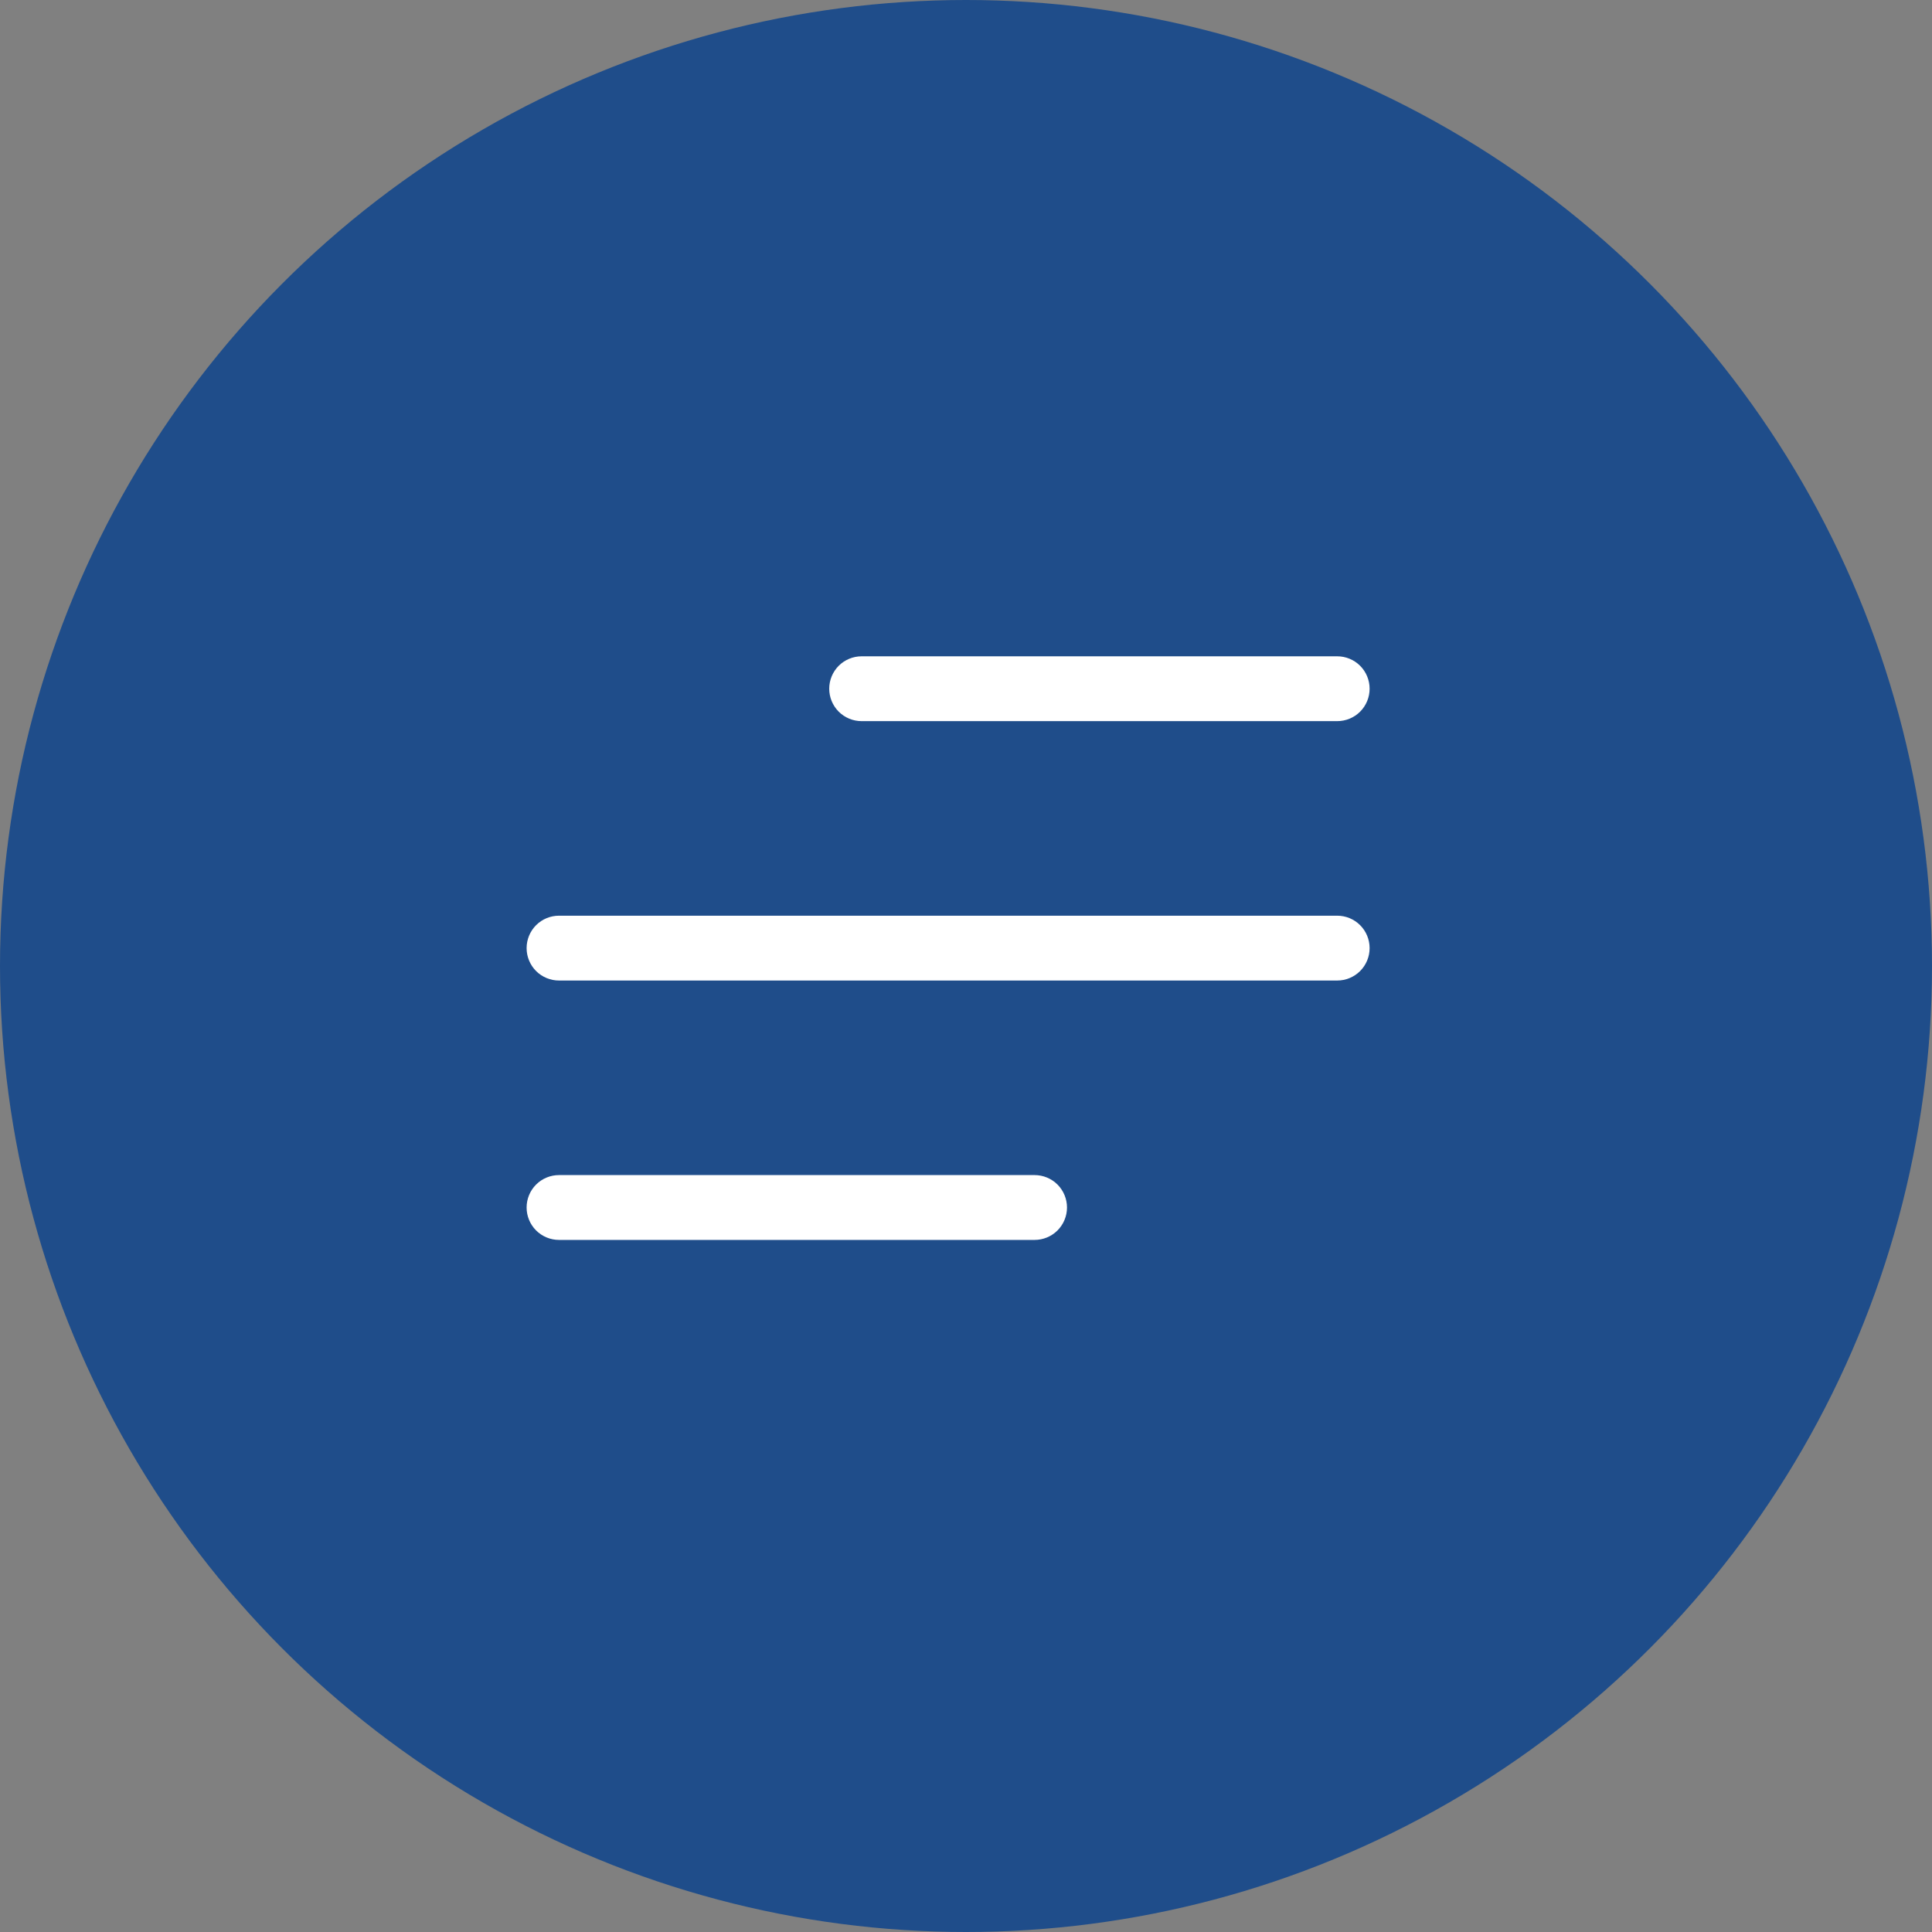
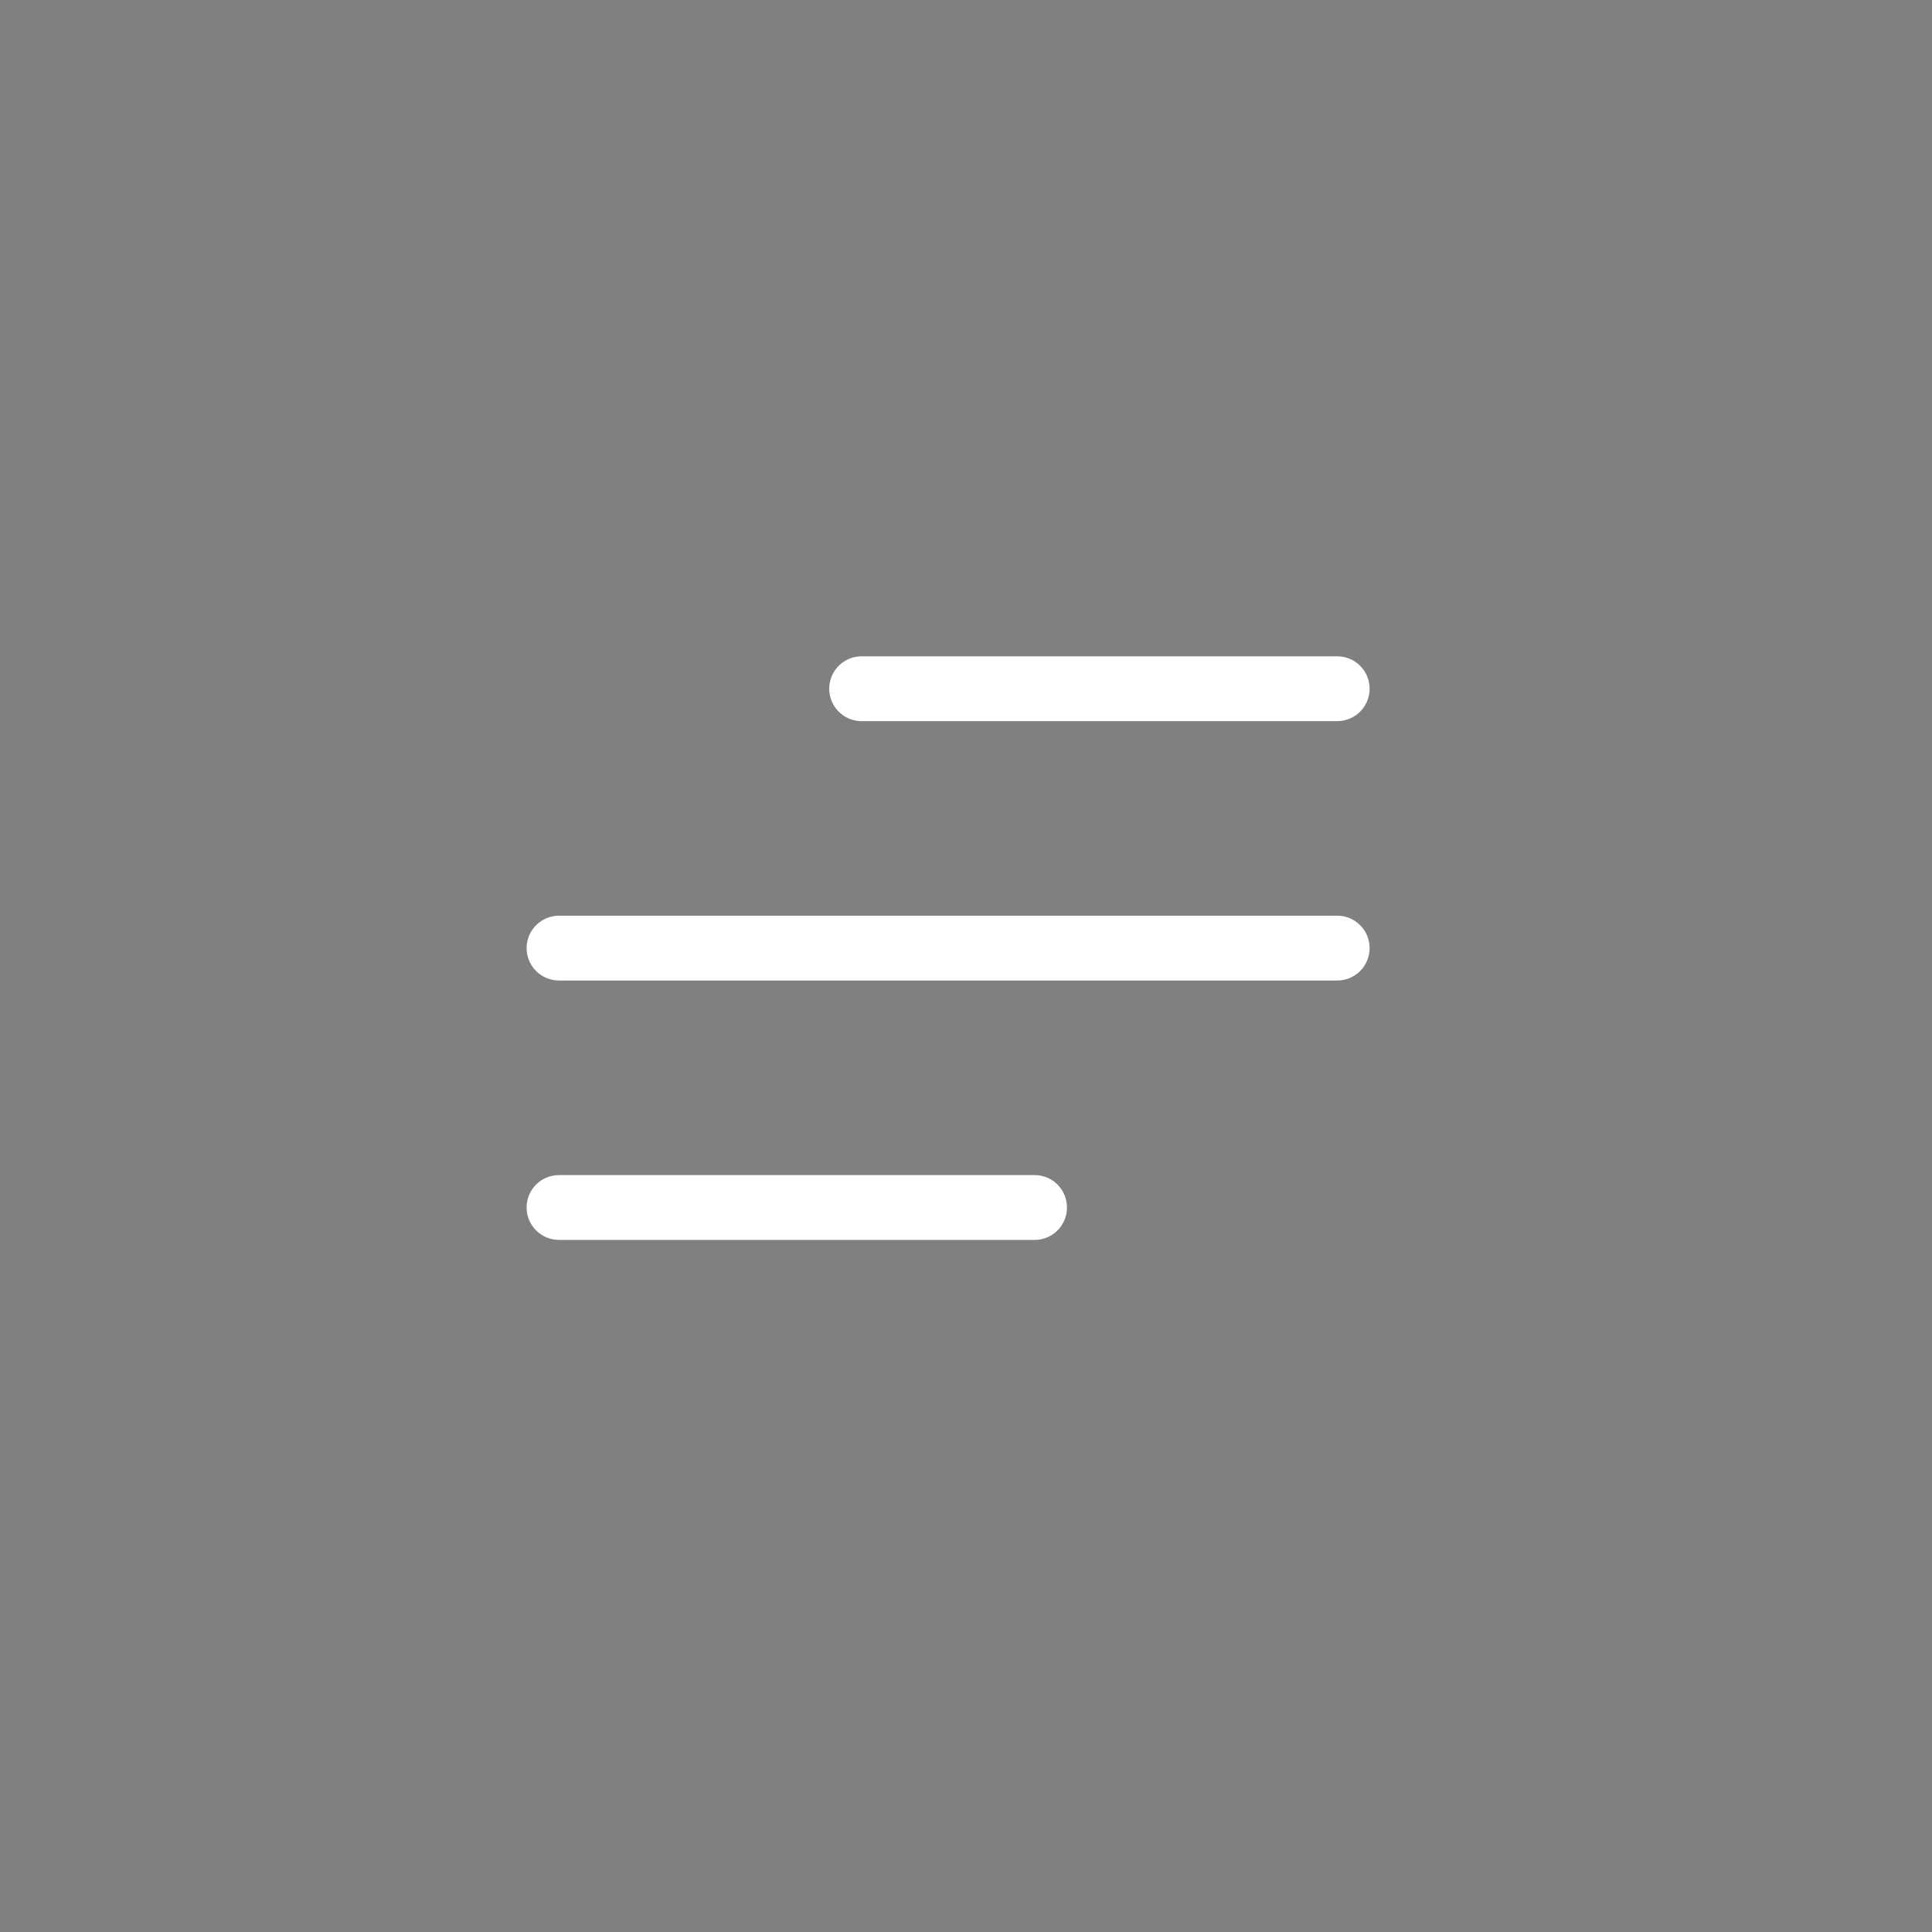
<svg xmlns="http://www.w3.org/2000/svg" width="54" height="54" viewBox="0 0 54 54" fill="none">
  <rect x="0" y="0" width="54" height="54" fill="#808080" stroke="none" />
-   <circle cx="27" cy="27" r="27" fill="#1F4D8A" />
  <path d="M37.375 20.156H24.083C23.843 20.156 23.613 20.061 23.442 19.891C23.273 19.721 23.177 19.49 23.177 19.25C23.177 19.01 23.273 18.779 23.442 18.609C23.613 18.439 23.843 18.344 24.083 18.344H37.375C37.615 18.344 37.846 18.439 38.016 18.609C38.186 18.779 38.281 19.01 38.281 19.25C38.281 19.49 38.186 19.721 38.016 19.891C37.846 20.061 37.615 20.156 37.375 20.156ZM38.281 26.5C38.281 26.26 38.186 26.029 38.016 25.859C37.846 25.689 37.615 25.594 37.375 25.594H15.625C15.385 25.594 15.154 25.689 14.984 25.859C14.814 26.029 14.719 26.26 14.719 26.5C14.719 26.74 14.814 26.971 14.984 27.141C15.154 27.311 15.385 27.406 15.625 27.406H37.375C37.615 27.406 37.846 27.311 38.016 27.141C38.186 26.971 38.281 26.74 38.281 26.5ZM29.823 33.75C29.823 33.51 29.727 33.279 29.558 33.109C29.387 32.939 29.157 32.844 28.917 32.844H15.625C15.385 32.844 15.154 32.939 14.984 33.109C14.814 33.279 14.719 33.51 14.719 33.75C14.719 33.99 14.814 34.221 14.984 34.391C15.154 34.561 15.385 34.656 15.625 34.656H28.917C29.157 34.656 29.387 34.561 29.558 34.391C29.727 34.221 29.823 33.99 29.823 33.75Z" fill="white" />
</svg>